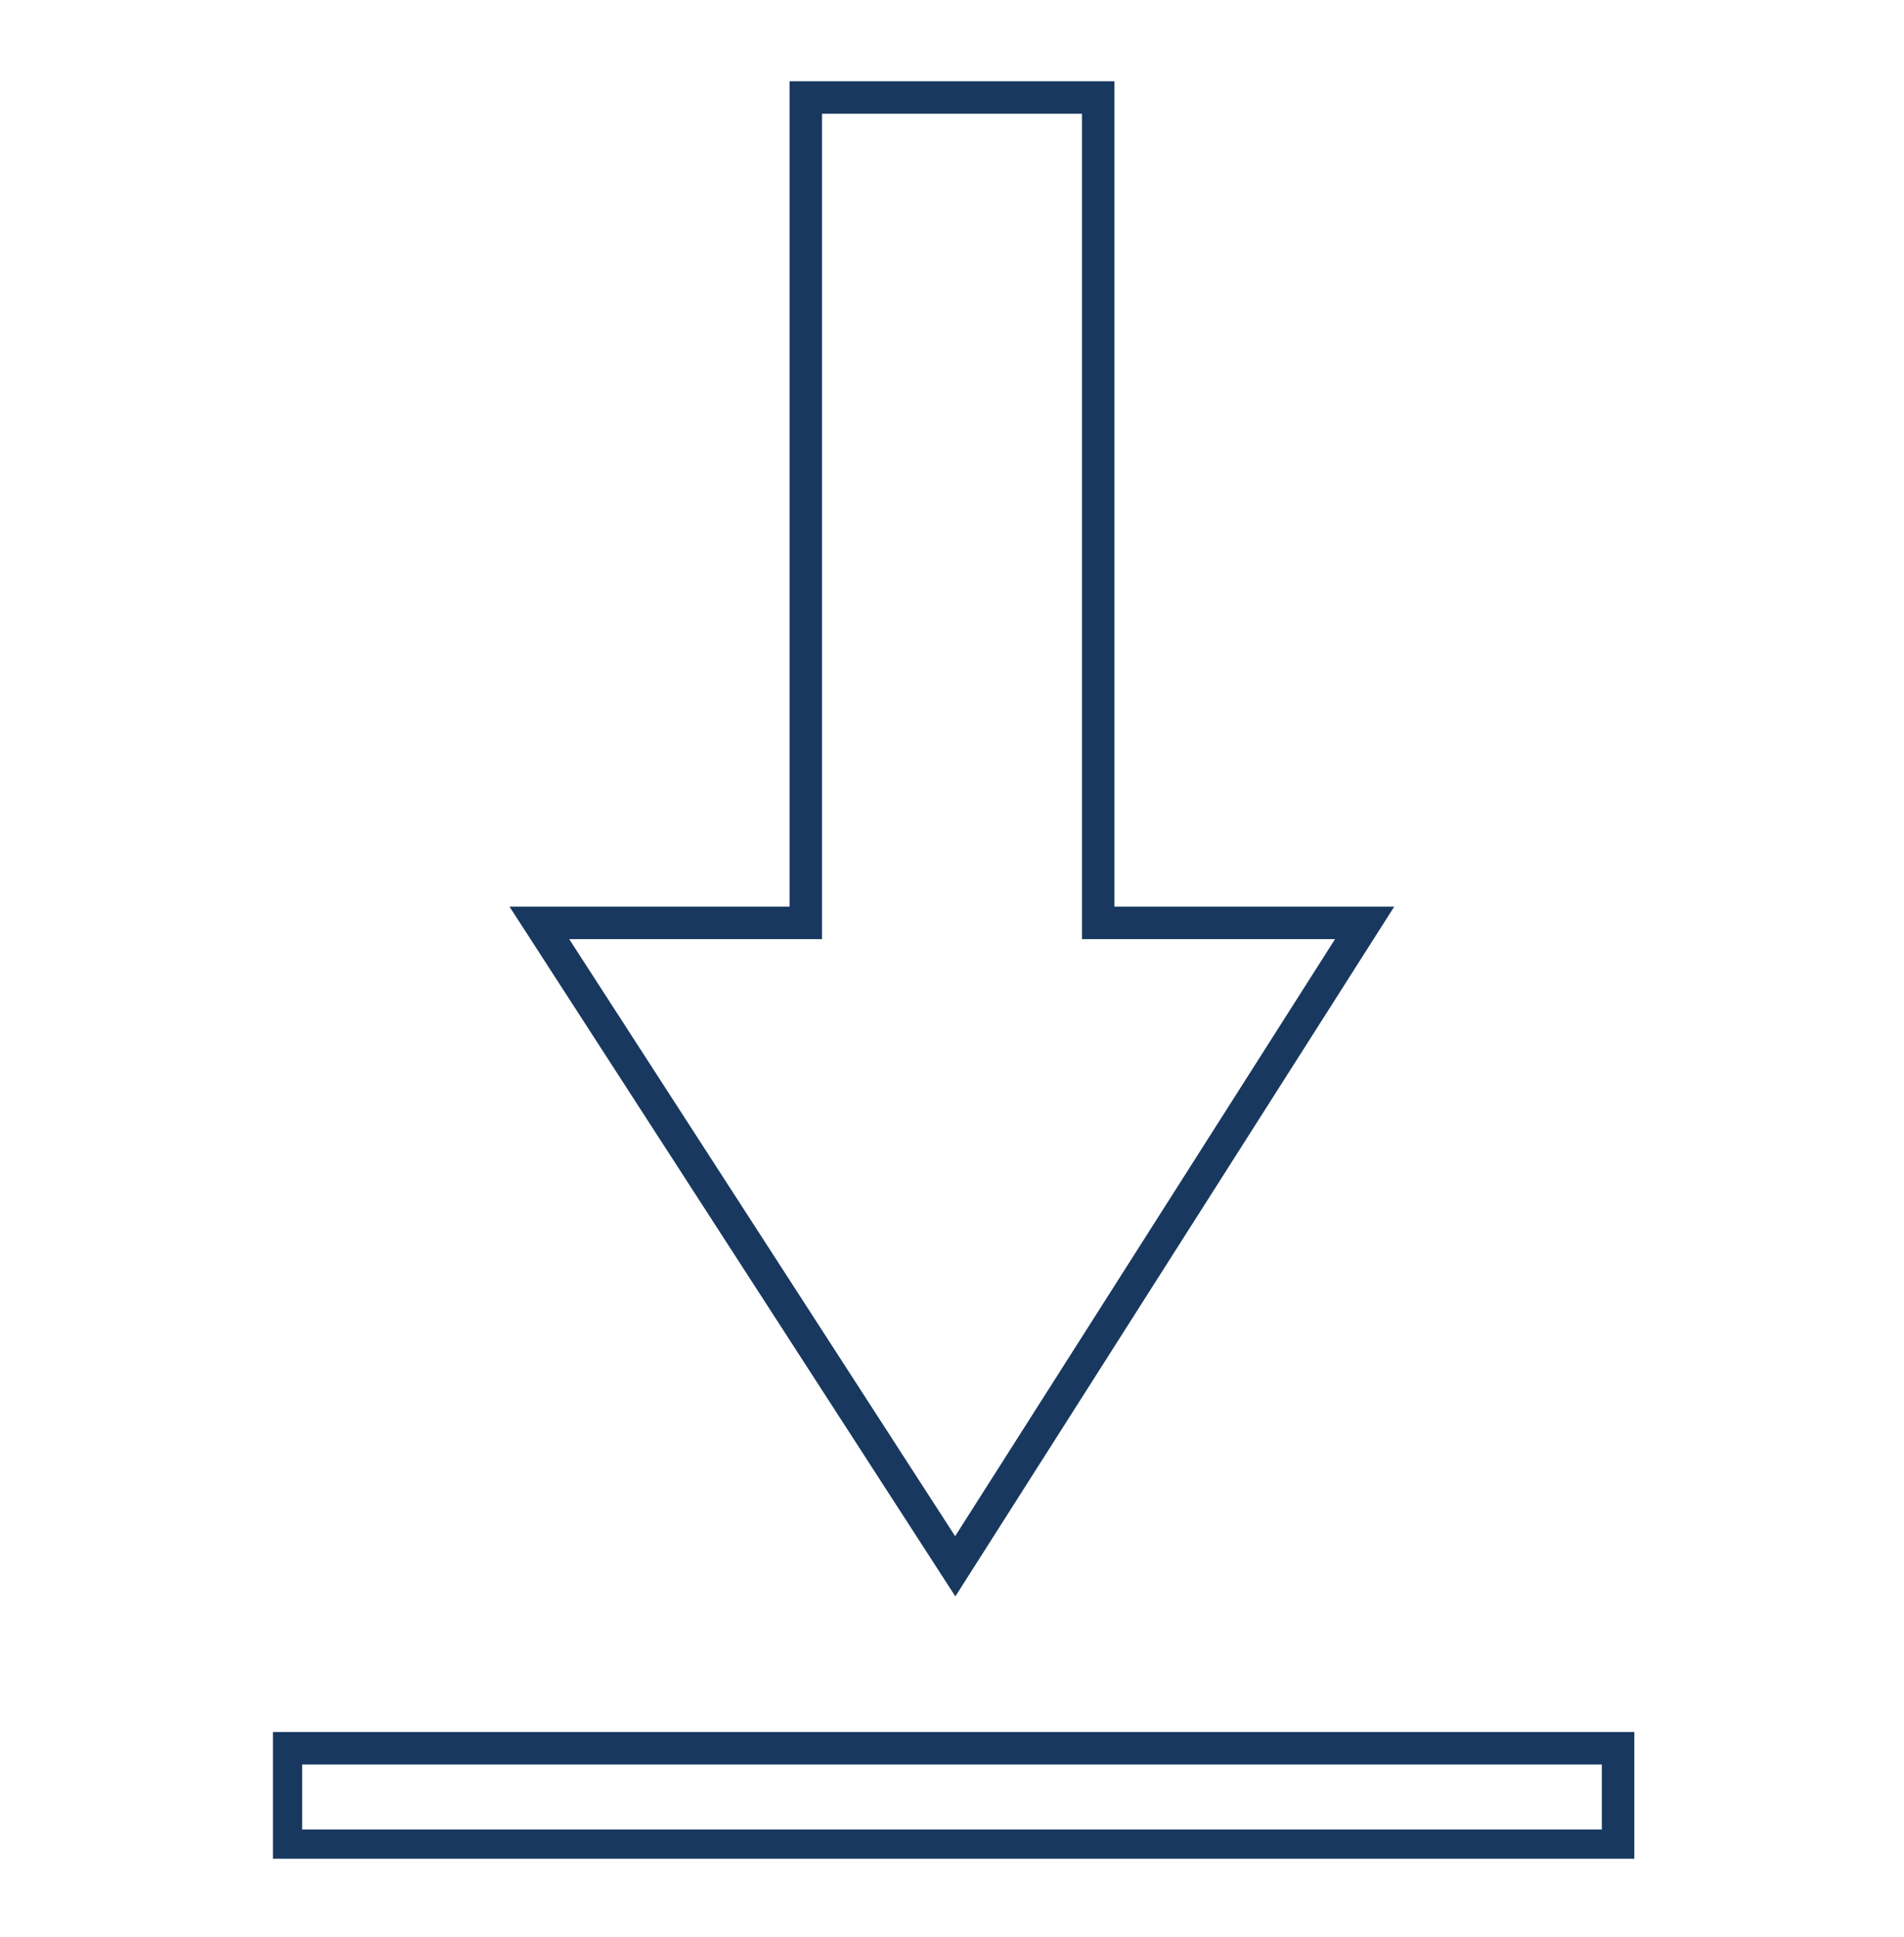
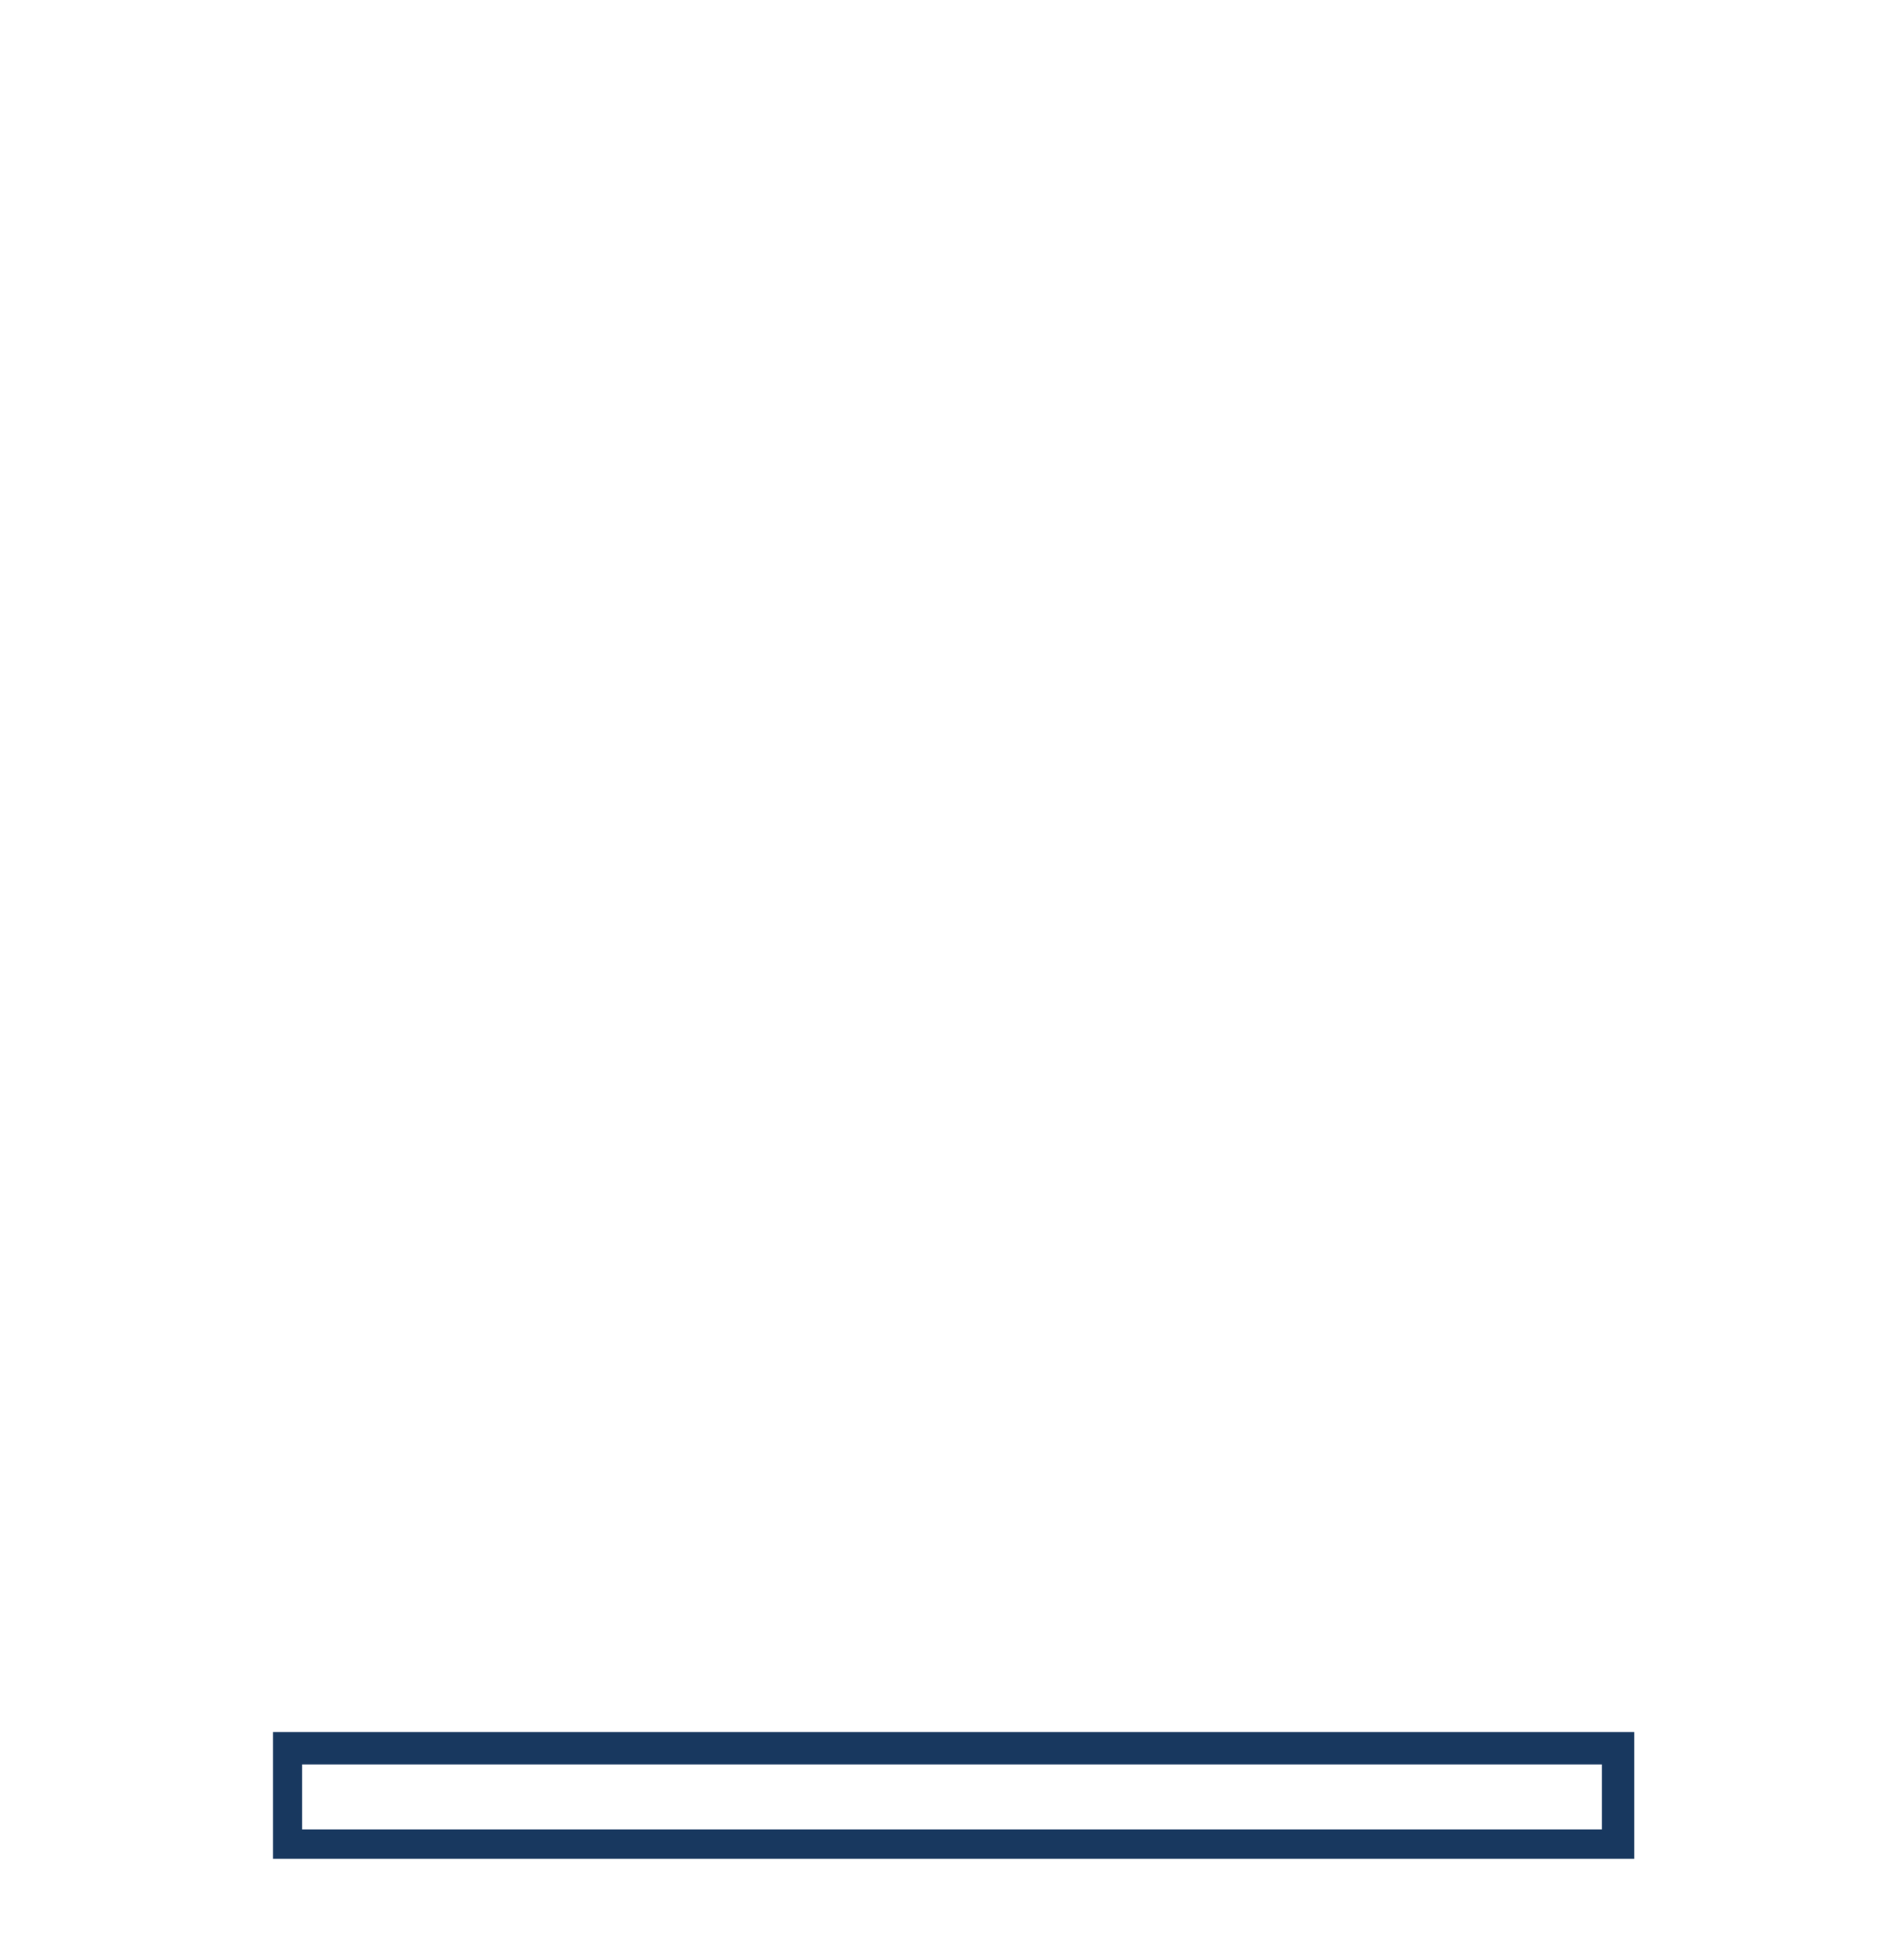
<svg xmlns="http://www.w3.org/2000/svg" enable-background="new 0 0 29.3 29.8" viewBox="0 0 29.3 29.8">
  <clipPath id="a">
-     <path d="m4.2 1.2h21v27.4h-21z" />
+     <path d="m4.2 1.2h21v27.4h-21" />
  </clipPath>
  <g fill="none" stroke="#18385f" stroke-width=".5">
-     <path clip-path="url(#a)" d="m16.9 14.2v-12.7h-4.5v12.7h-4.1l6.4 9.9 6.3-9.9z" stroke-linecap="round" />
    <path clip-path="url(#a)" d="m4.4 26.9h20.5v1.5h-20.5z" />
  </g>
</svg>